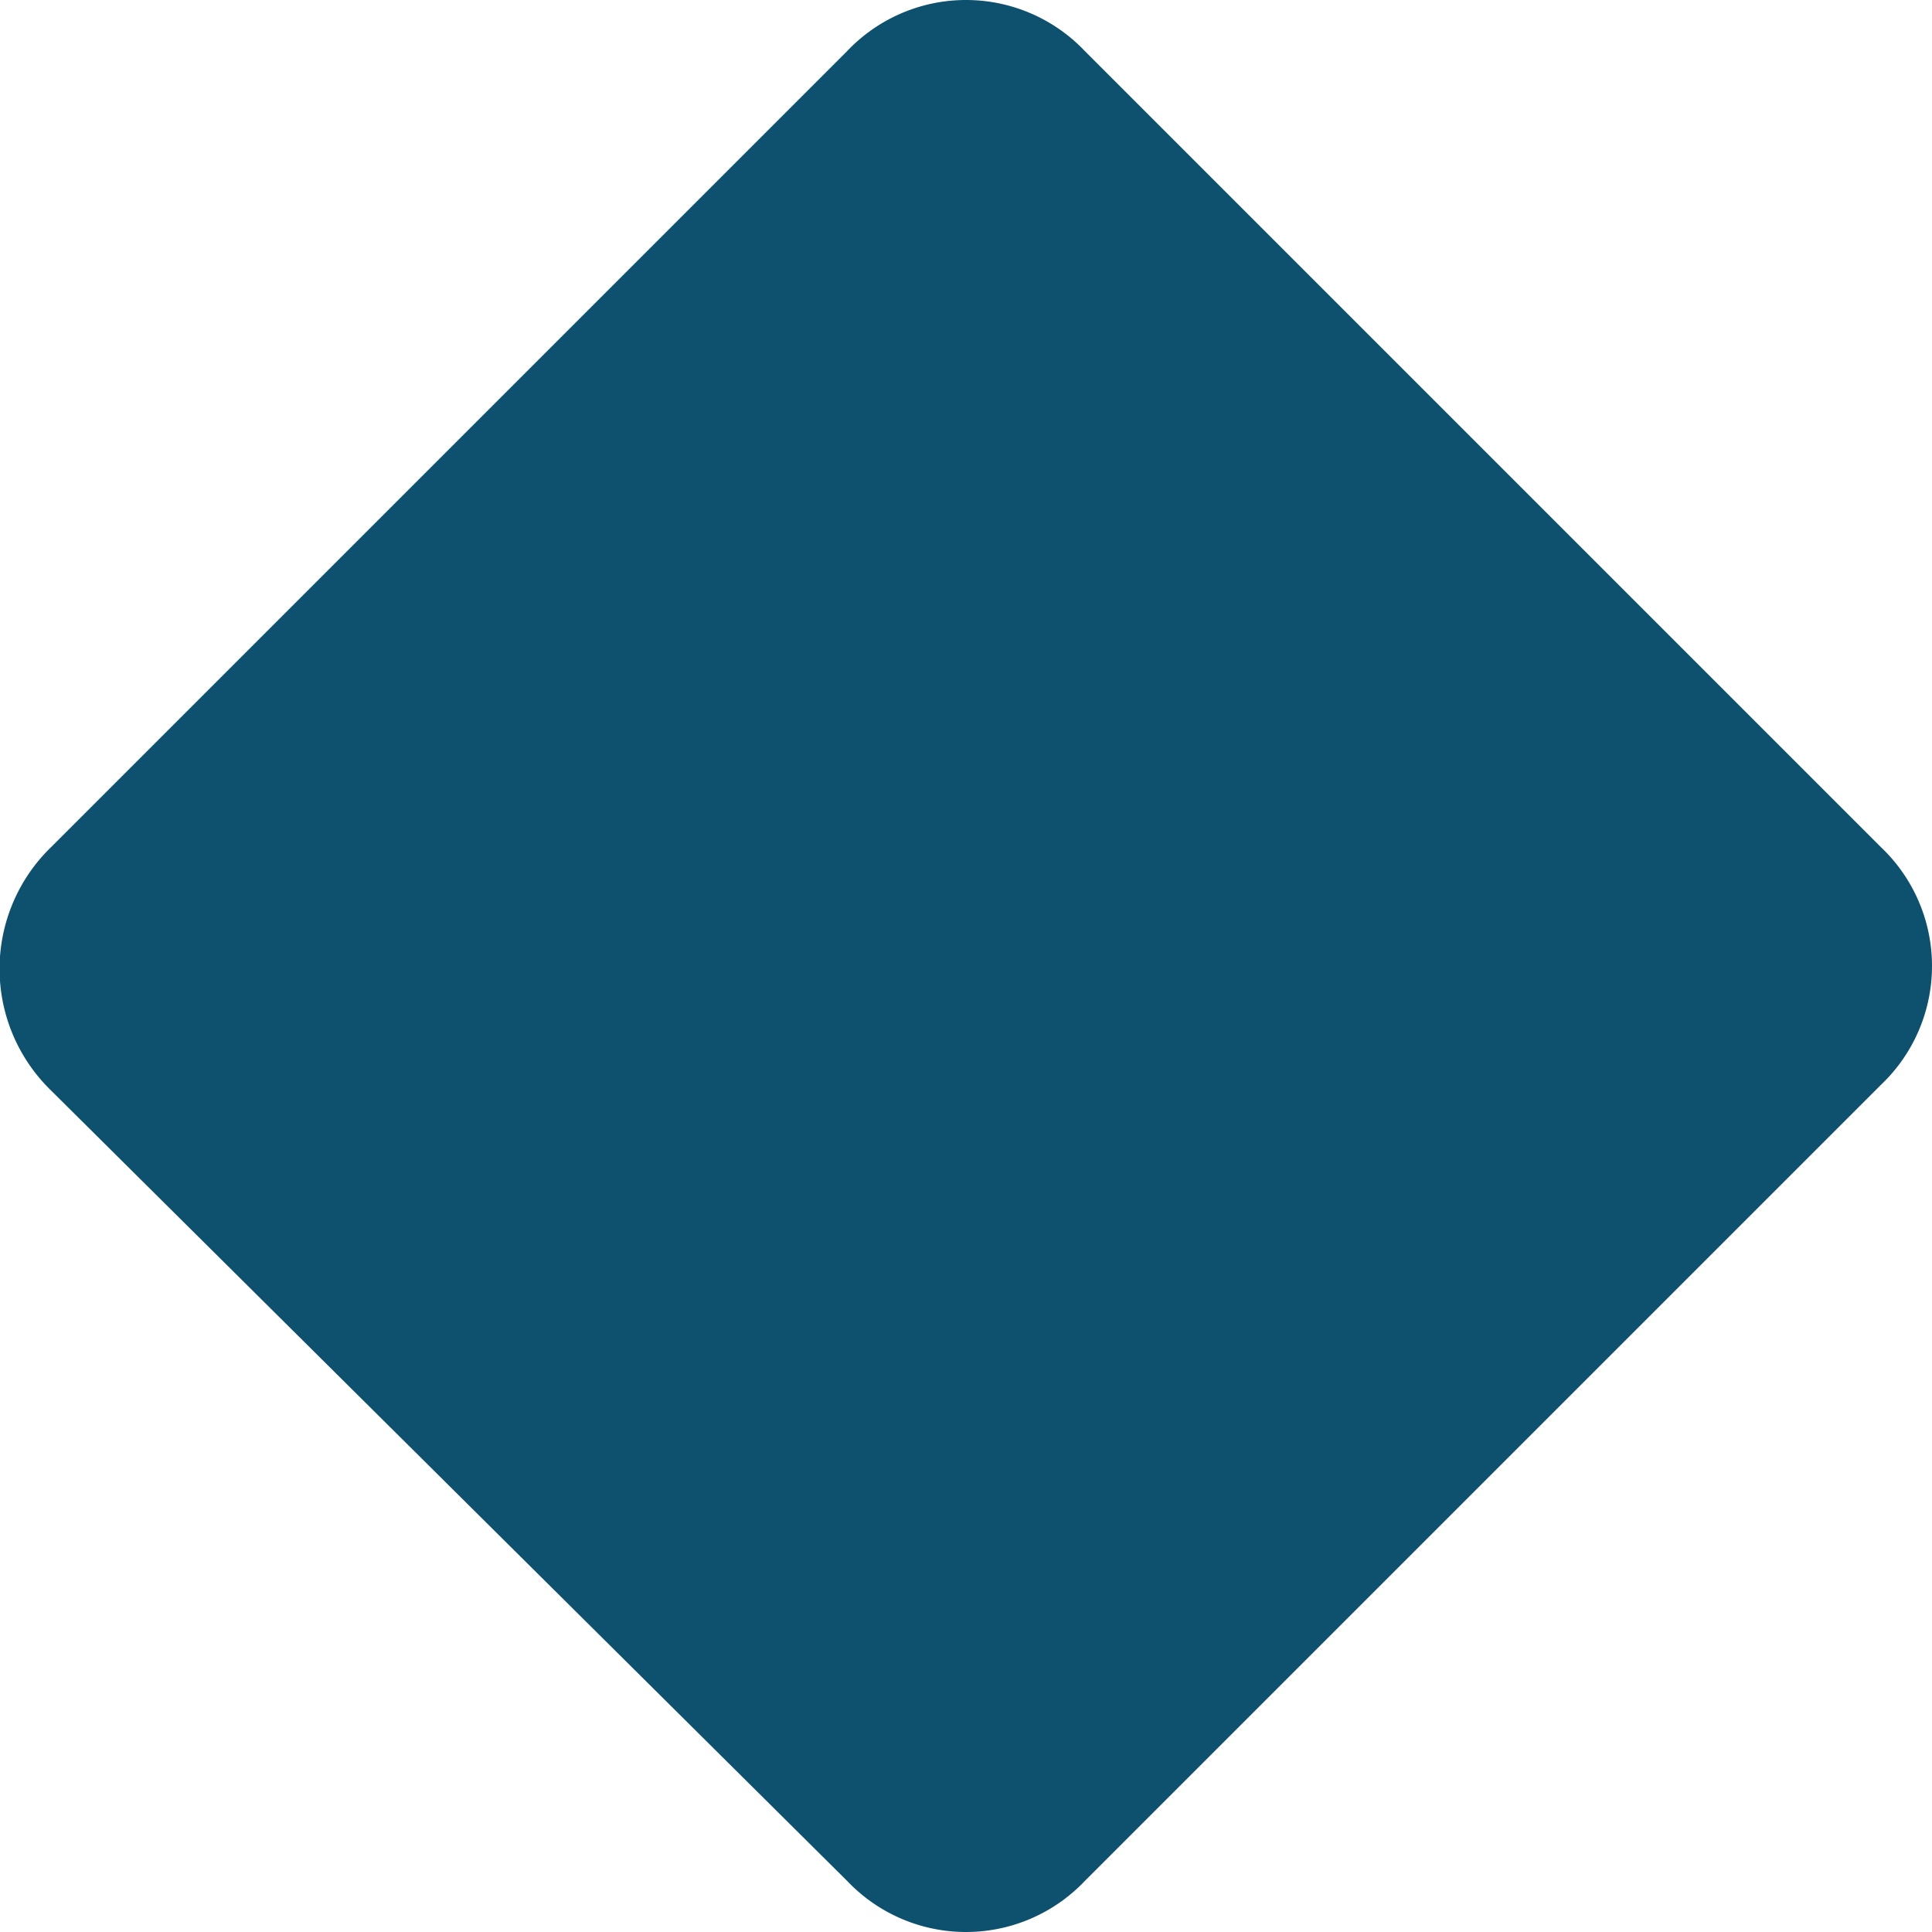
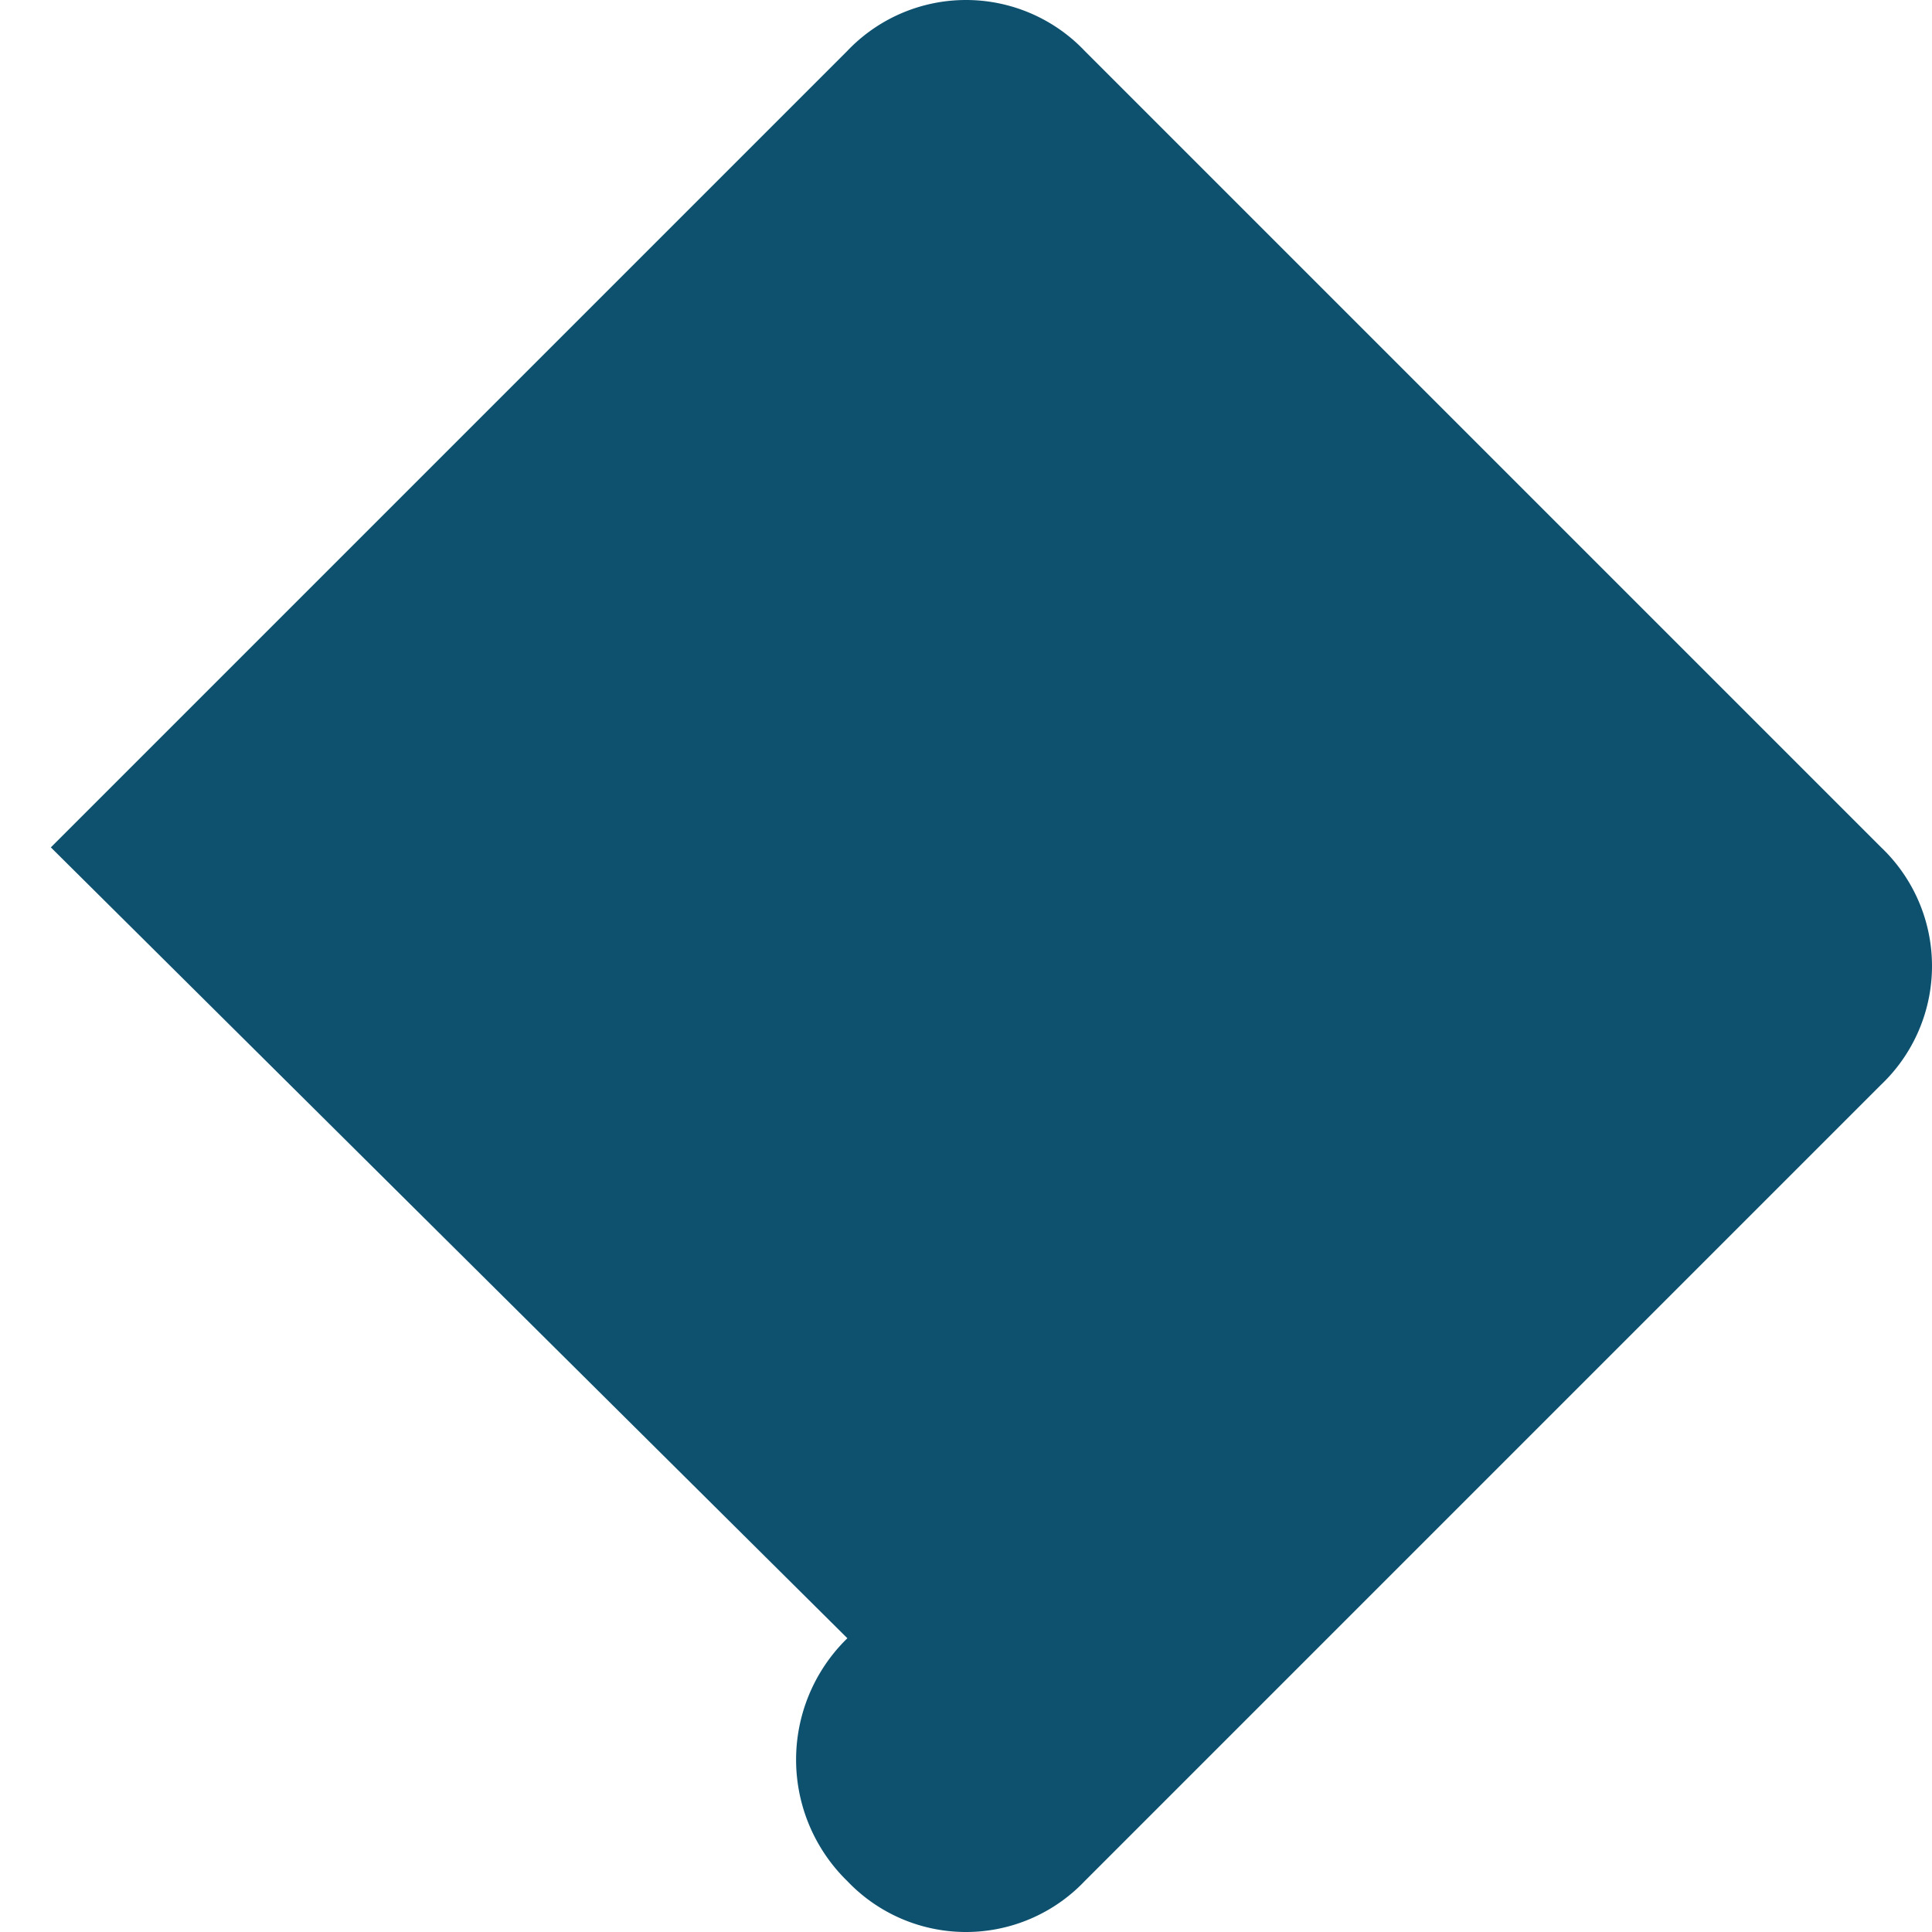
<svg xmlns="http://www.w3.org/2000/svg" id="Layer_1" data-name="Layer 1" viewBox="0 0 34.2 34.2">
  <g id="Layer_2" data-name="Layer 2">
-     <path id="_1" data-name="1" d="M.9 15L15 .9a2.9 2.9 0 014.2 0L33.3 15a2.9 2.9 0 010 4.2L19.2 33.3a2.9 2.9 0 01-4.2 0L.9 19.3a3 3 0 010-4.3z" fill="#0e516e" fill-rule="evenodd" />
+     <path id="_1" data-name="1" d="M.9 15L15 .9a2.9 2.9 0 014.2 0L33.3 15a2.9 2.9 0 010 4.2L19.2 33.3a2.9 2.9 0 01-4.2 0a3 3 0 010-4.3z" fill="#0e516e" fill-rule="evenodd" />
  </g>
</svg>